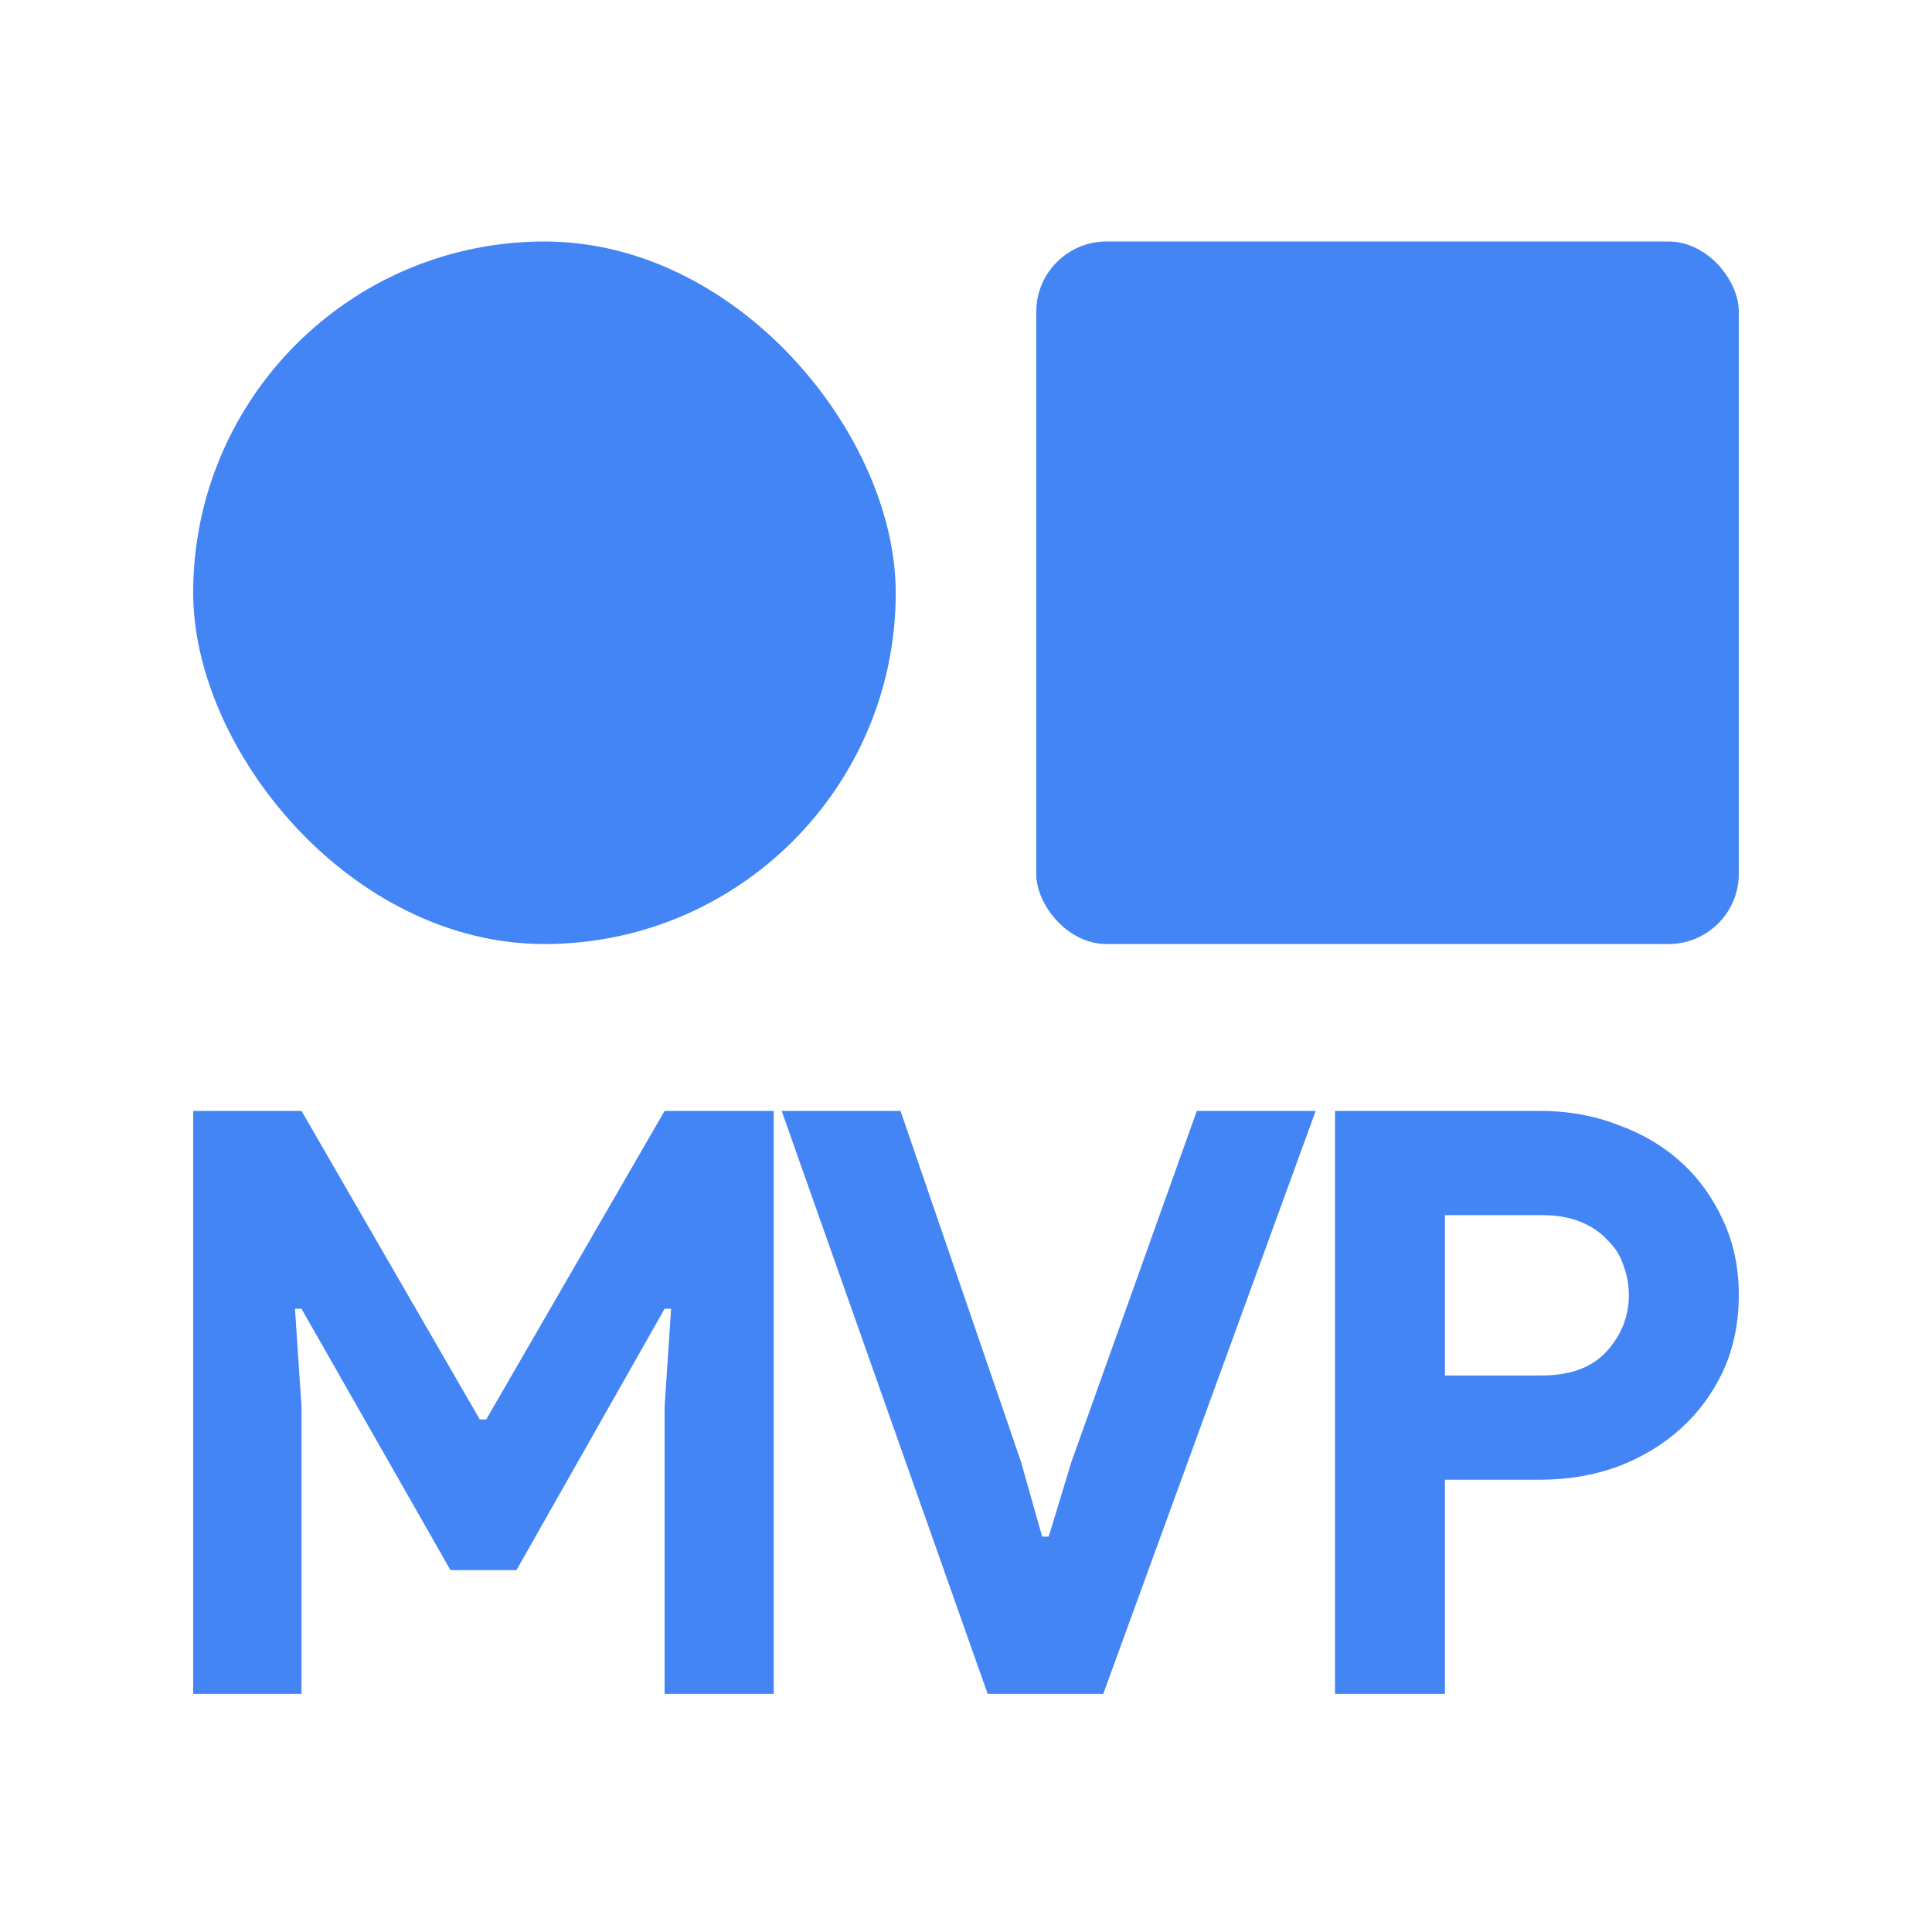
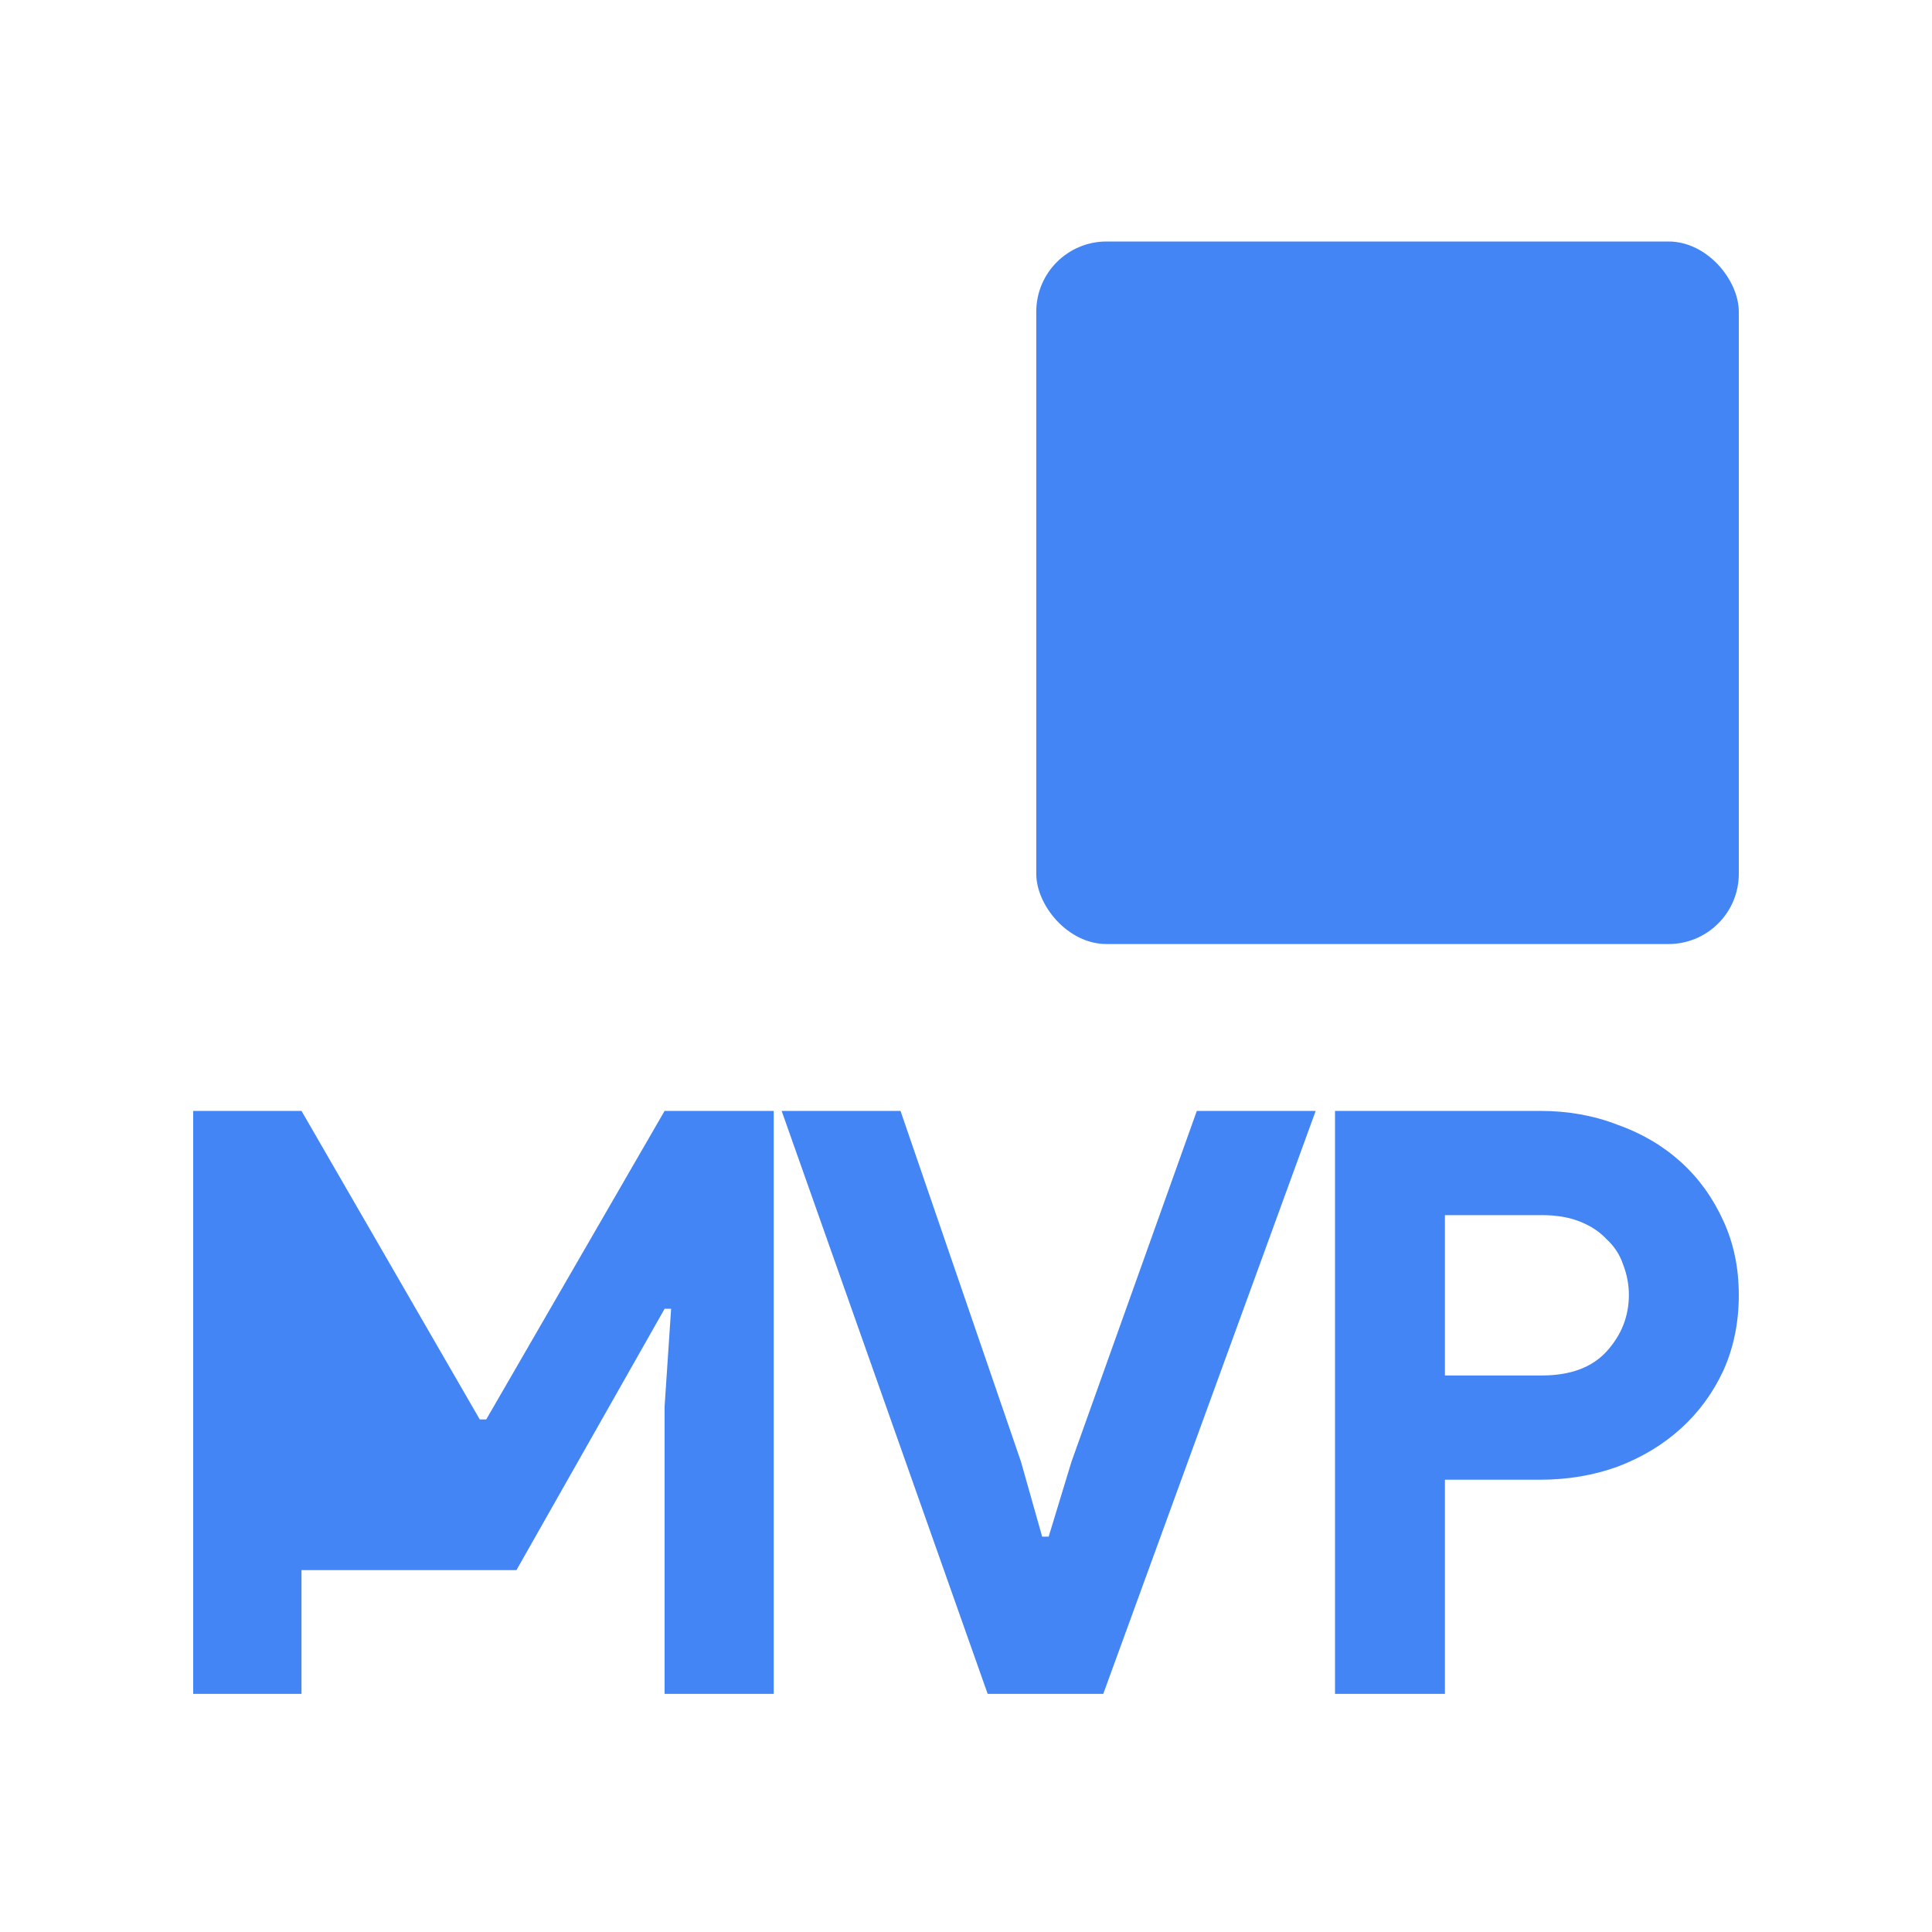
<svg xmlns="http://www.w3.org/2000/svg" width="19" height="19" viewBox="0 0 19 19" fill="none">
-   <rect x="1.9" y="2.375" width="6.909" height="6.909" rx="3.455" fill="#4385F5" />
  <rect x="10.191" y="2.375" width="6.909" height="6.909" rx="0.691" fill="#4385F5" />
-   <path d="M1.9 10.925H2.965L4.718 13.959H4.782L6.536 10.925H7.609V16.658H6.536V13.831L6.6 12.871H6.536L5.079 15.441H4.43L2.965 12.871H2.901L2.965 13.831V16.658H1.9V10.925Z" fill="#4385F5" />
+   <path d="M1.9 10.925H2.965L4.718 13.959H4.782L6.536 10.925H7.609V16.658H6.536V13.831L6.6 12.871H6.536L5.079 15.441H4.43H2.901L2.965 13.831V16.658H1.9V10.925Z" fill="#4385F5" />
  <path d="M7.687 10.925H8.856L10.041 14.376L10.249 15.112H10.313L10.537 14.376L11.77 10.925H12.939L10.85 16.658H9.713L7.687 10.925Z" fill="#4385F5" />
  <path d="M13.129 16.658V10.925H15.146C15.419 10.925 15.672 10.97 15.907 11.061C16.147 11.146 16.355 11.269 16.532 11.429C16.708 11.589 16.846 11.782 16.948 12.006C17.049 12.225 17.1 12.468 17.1 12.735C17.1 13.007 17.049 13.255 16.948 13.479C16.846 13.698 16.708 13.887 16.532 14.047C16.355 14.208 16.147 14.333 15.907 14.424C15.672 14.509 15.419 14.552 15.146 14.552H14.21V16.658H13.129ZM15.162 13.527C15.445 13.527 15.659 13.447 15.803 13.287C15.947 13.127 16.019 12.943 16.019 12.735C16.019 12.633 16 12.534 15.963 12.438C15.931 12.342 15.878 12.259 15.803 12.19C15.734 12.115 15.646 12.057 15.539 12.014C15.432 11.971 15.307 11.95 15.162 11.95H14.21V13.527H15.162Z" fill="#4385F5" />
</svg>